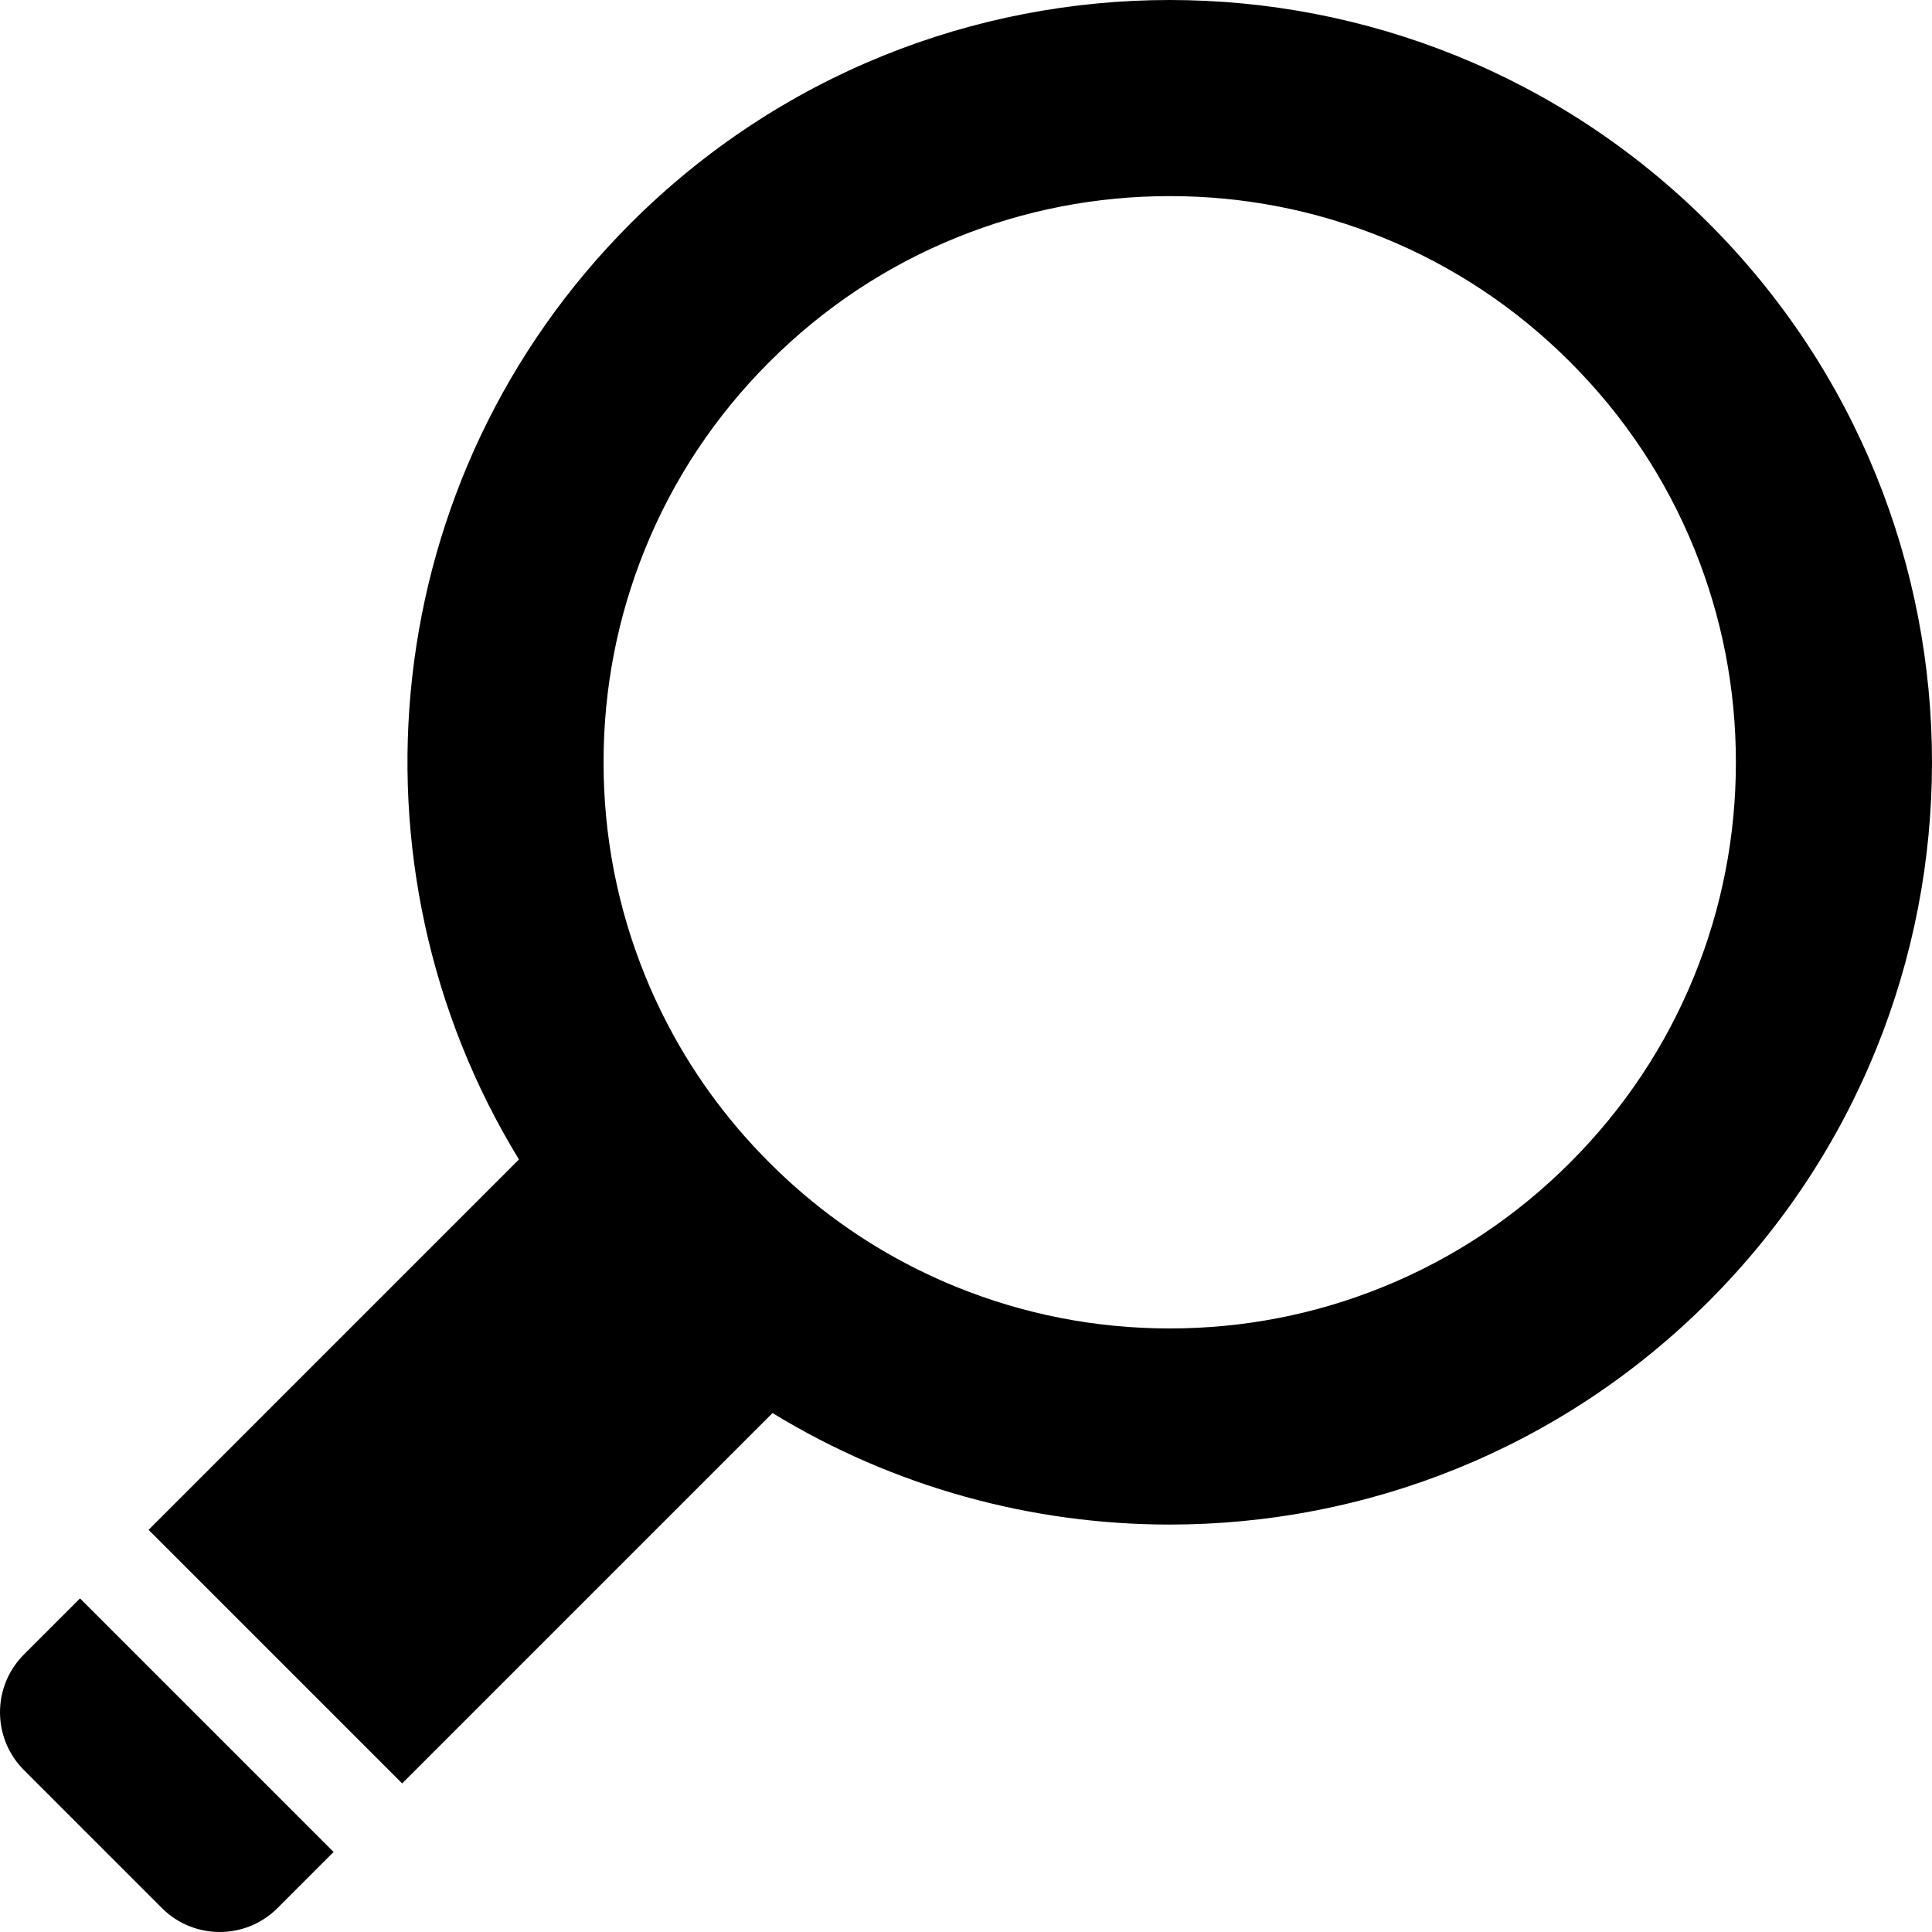
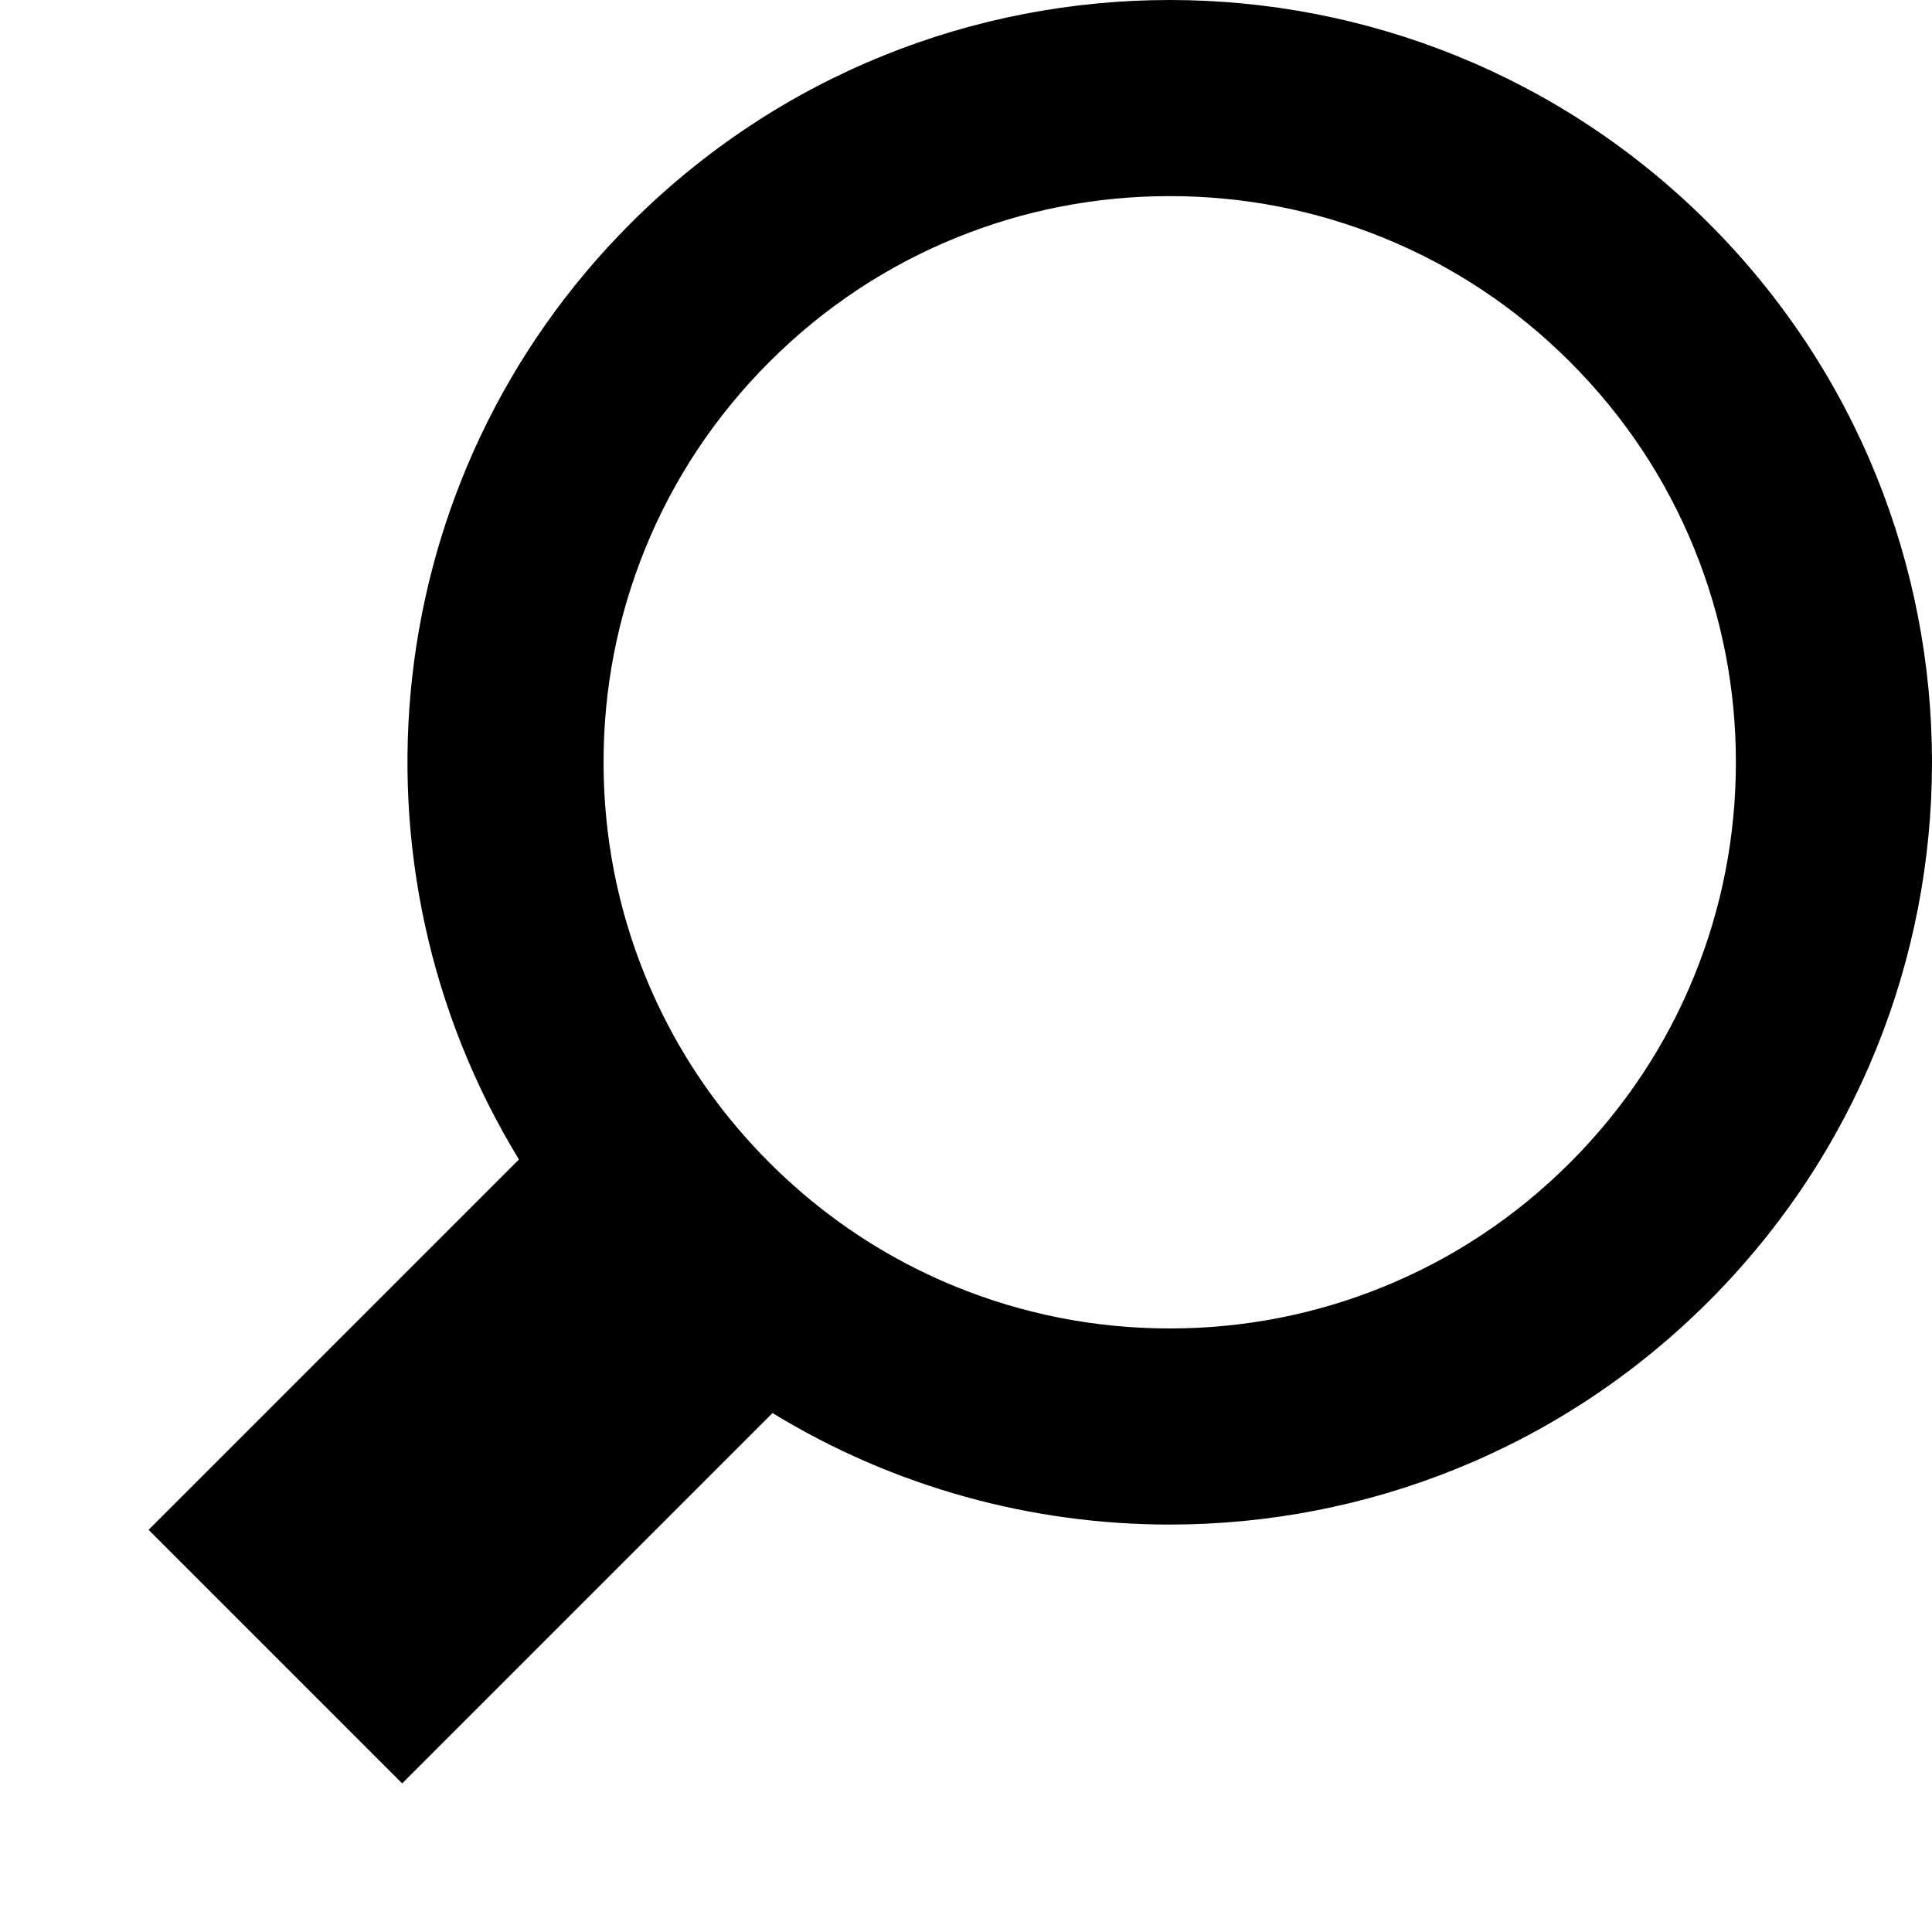
<svg xmlns="http://www.w3.org/2000/svg" version="1.1" id="Capa_1" x="0px" y="0px" viewBox="0 0 612 612" style="enable-background:new 0 0 612 612;" xml:space="preserve">
  <g>
    <g>
      <path d="M244.715,447.611c38.497,23.539,82.153,35.325,125.817,35.325c61.797,0,123.594-23.575,170.744-70.724    c94.299-94.299,94.299-247.188,0-341.487C494.126,23.575,432.329,0,370.532,0c-61.797,0-123.594,23.575-170.744,70.724    c-80.464,80.464-92.253,203.58-35.4,296.561L47.068,484.606l80.326,80.326L244.715,447.611z M204.315,173.949    c9.005-22.207,22.262-42.158,39.401-59.297s37.09-30.396,59.297-39.401c21.481-8.711,44.198-13.128,67.519-13.128    s46.038,4.417,67.519,13.128c22.207,9.005,42.157,22.262,59.297,39.401c17.139,17.139,30.396,37.09,39.401,59.297    c8.711,21.481,13.128,44.198,13.128,67.519s-4.417,46.038-13.128,67.519c-9.005,22.207-22.262,42.158-39.401,59.297    c-17.139,17.139-37.09,30.396-59.297,39.401c-21.481,8.711-44.198,13.128-67.519,13.128s-46.038-4.417-67.519-13.128    c-4.305-1.746-8.522-3.656-12.653-5.718c-17.18-8.577-32.826-19.866-46.643-33.683c-13.817-13.817-25.106-29.463-33.683-46.644    c-2.062-4.132-3.972-8.348-5.718-12.653c-8.711-21.481-13.128-44.198-13.128-67.519S195.604,195.43,204.315,173.949z" />
-       <path d="M51.286,604.415c10.114,10.114,26.512,10.114,36.625,0l17.76-17.76l-80.326-80.327l-17.76,17.76    c-10.114,10.114-10.114,26.512,0,36.625L51.286,604.415z" />
    </g>
  </g>
  <g>
</g>
  <g>
</g>
  <g>
</g>
  <g>
</g>
  <g>
</g>
  <g>
</g>
  <g>
</g>
  <g>
</g>
  <g>
</g>
  <g>
</g>
  <g>
</g>
  <g>
</g>
  <g>
</g>
  <g>
</g>
  <g>
</g>
</svg>